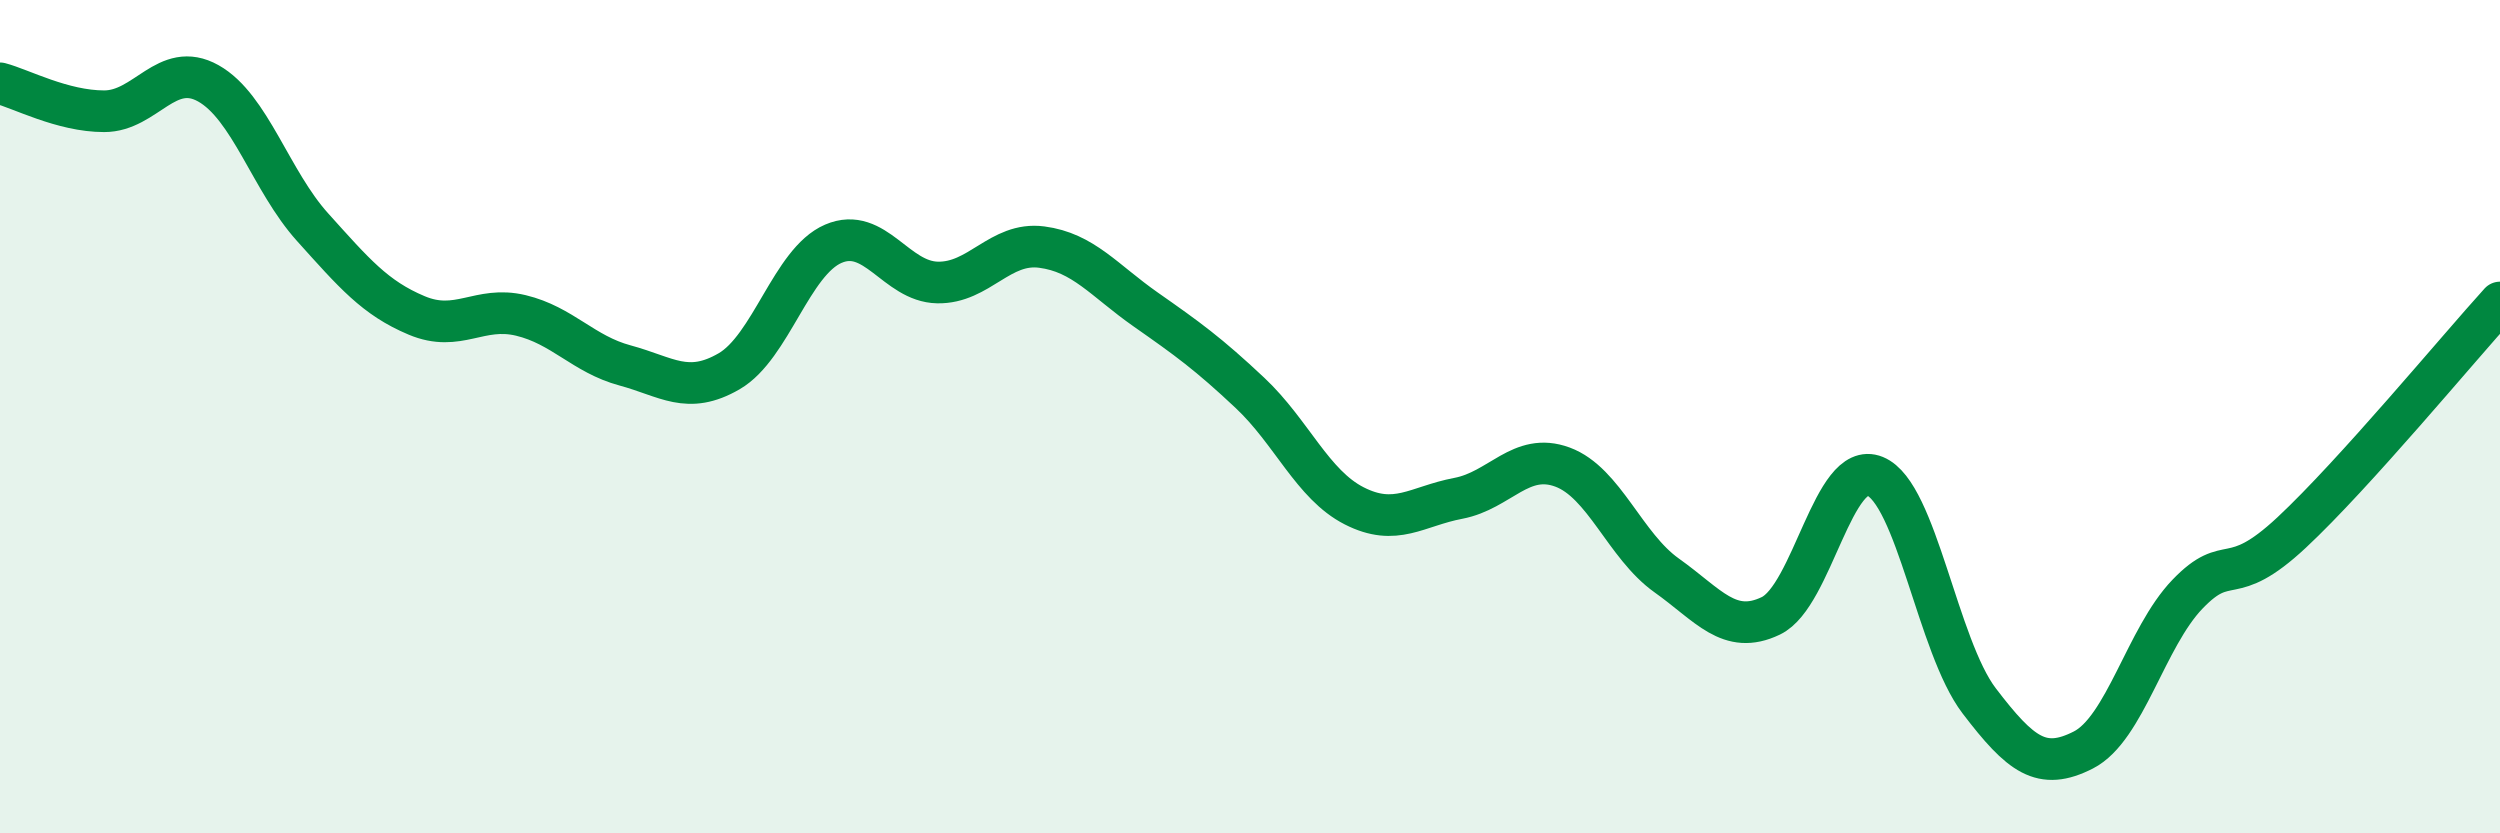
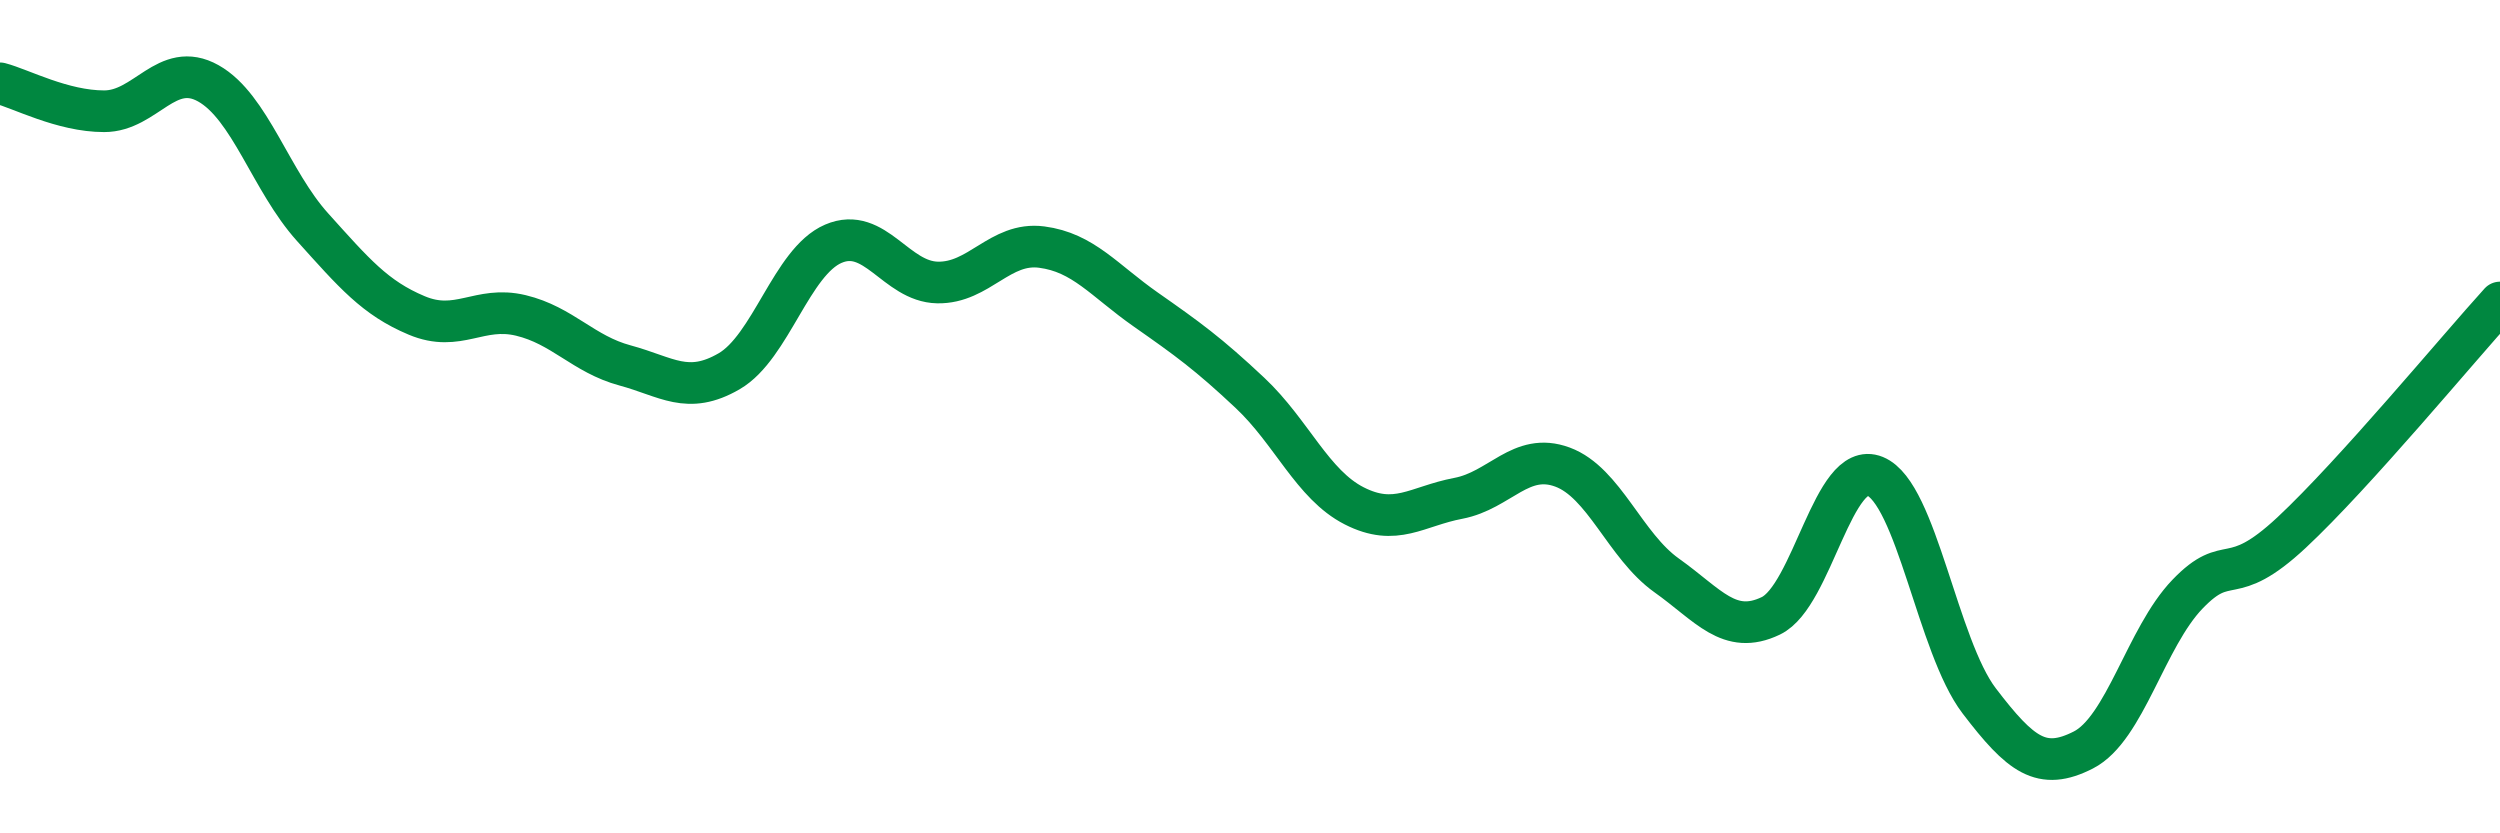
<svg xmlns="http://www.w3.org/2000/svg" width="60" height="20" viewBox="0 0 60 20">
-   <path d="M 0,2 C 0.5,2.13 1.5,2.67 2.5,2.67 C 3.5,2.67 4,1.44 5,2 C 6,2.56 6.5,4.34 7.5,5.45 C 8.5,6.56 9,7.15 10,7.57 C 11,7.99 11.5,7.33 12.5,7.57 C 13.5,7.81 14,8.5 15,8.77 C 16,9.04 16.5,9.49 17.5,8.91 C 18.5,8.33 19,6.28 20,5.85 C 21,5.42 21.5,6.76 22.5,6.78 C 23.5,6.8 24,5.8 25,5.93 C 26,6.06 26.5,6.73 27.5,7.43 C 28.5,8.13 29,8.49 30,9.43 C 31,10.37 31.5,11.63 32.5,12.14 C 33.5,12.65 34,12.15 35,11.96 C 36,11.77 36.5,10.84 37.5,11.21 C 38.5,11.58 39,13.1 40,13.81 C 41,14.52 41.5,15.26 42.5,14.78 C 43.5,14.3 44,11.02 45,11.43 C 46,11.84 46.5,15.51 47.5,16.82 C 48.5,18.13 49,18.51 50,18 C 51,17.49 51.5,15.3 52.5,14.26 C 53.5,13.22 53.5,14.18 55,12.78 C 56.5,11.38 59,8.36 60,7.26L60 20L0 20Z" fill="#008740" opacity="0.1" stroke-linecap="round" stroke-linejoin="round" />
  <path d="M 0,2 C 0.5,2.13 1.5,2.67 2.5,2.67 C 3.5,2.67 4,1.44 5,2 C 6,2.56 6.5,4.34 7.5,5.45 C 8.5,6.56 9,7.15 10,7.57 C 11,7.99 11.5,7.33 12.5,7.57 C 13.5,7.81 14,8.5 15,8.77 C 16,9.04 16.5,9.49 17.5,8.91 C 18.5,8.33 19,6.28 20,5.85 C 21,5.42 21.5,6.76 22.5,6.78 C 23.5,6.8 24,5.8 25,5.93 C 26,6.06 26.5,6.73 27.5,7.43 C 28.5,8.13 29,8.49 30,9.43 C 31,10.37 31.5,11.63 32.5,12.14 C 33.5,12.65 34,12.15 35,11.96 C 36,11.77 36.5,10.84 37.5,11.21 C 38.5,11.58 39,13.1 40,13.81 C 41,14.52 41.5,15.26 42.5,14.78 C 43.5,14.3 44,11.02 45,11.43 C 46,11.84 46.5,15.51 47.5,16.82 C 48.5,18.13 49,18.51 50,18 C 51,17.49 51.5,15.3 52.5,14.26 C 53.5,13.22 53.5,14.18 55,12.78 C 56.5,11.38 59,8.36 60,7.26" stroke="#008740" stroke-width="1" fill="none" stroke-linecap="round" stroke-linejoin="round" />
</svg>